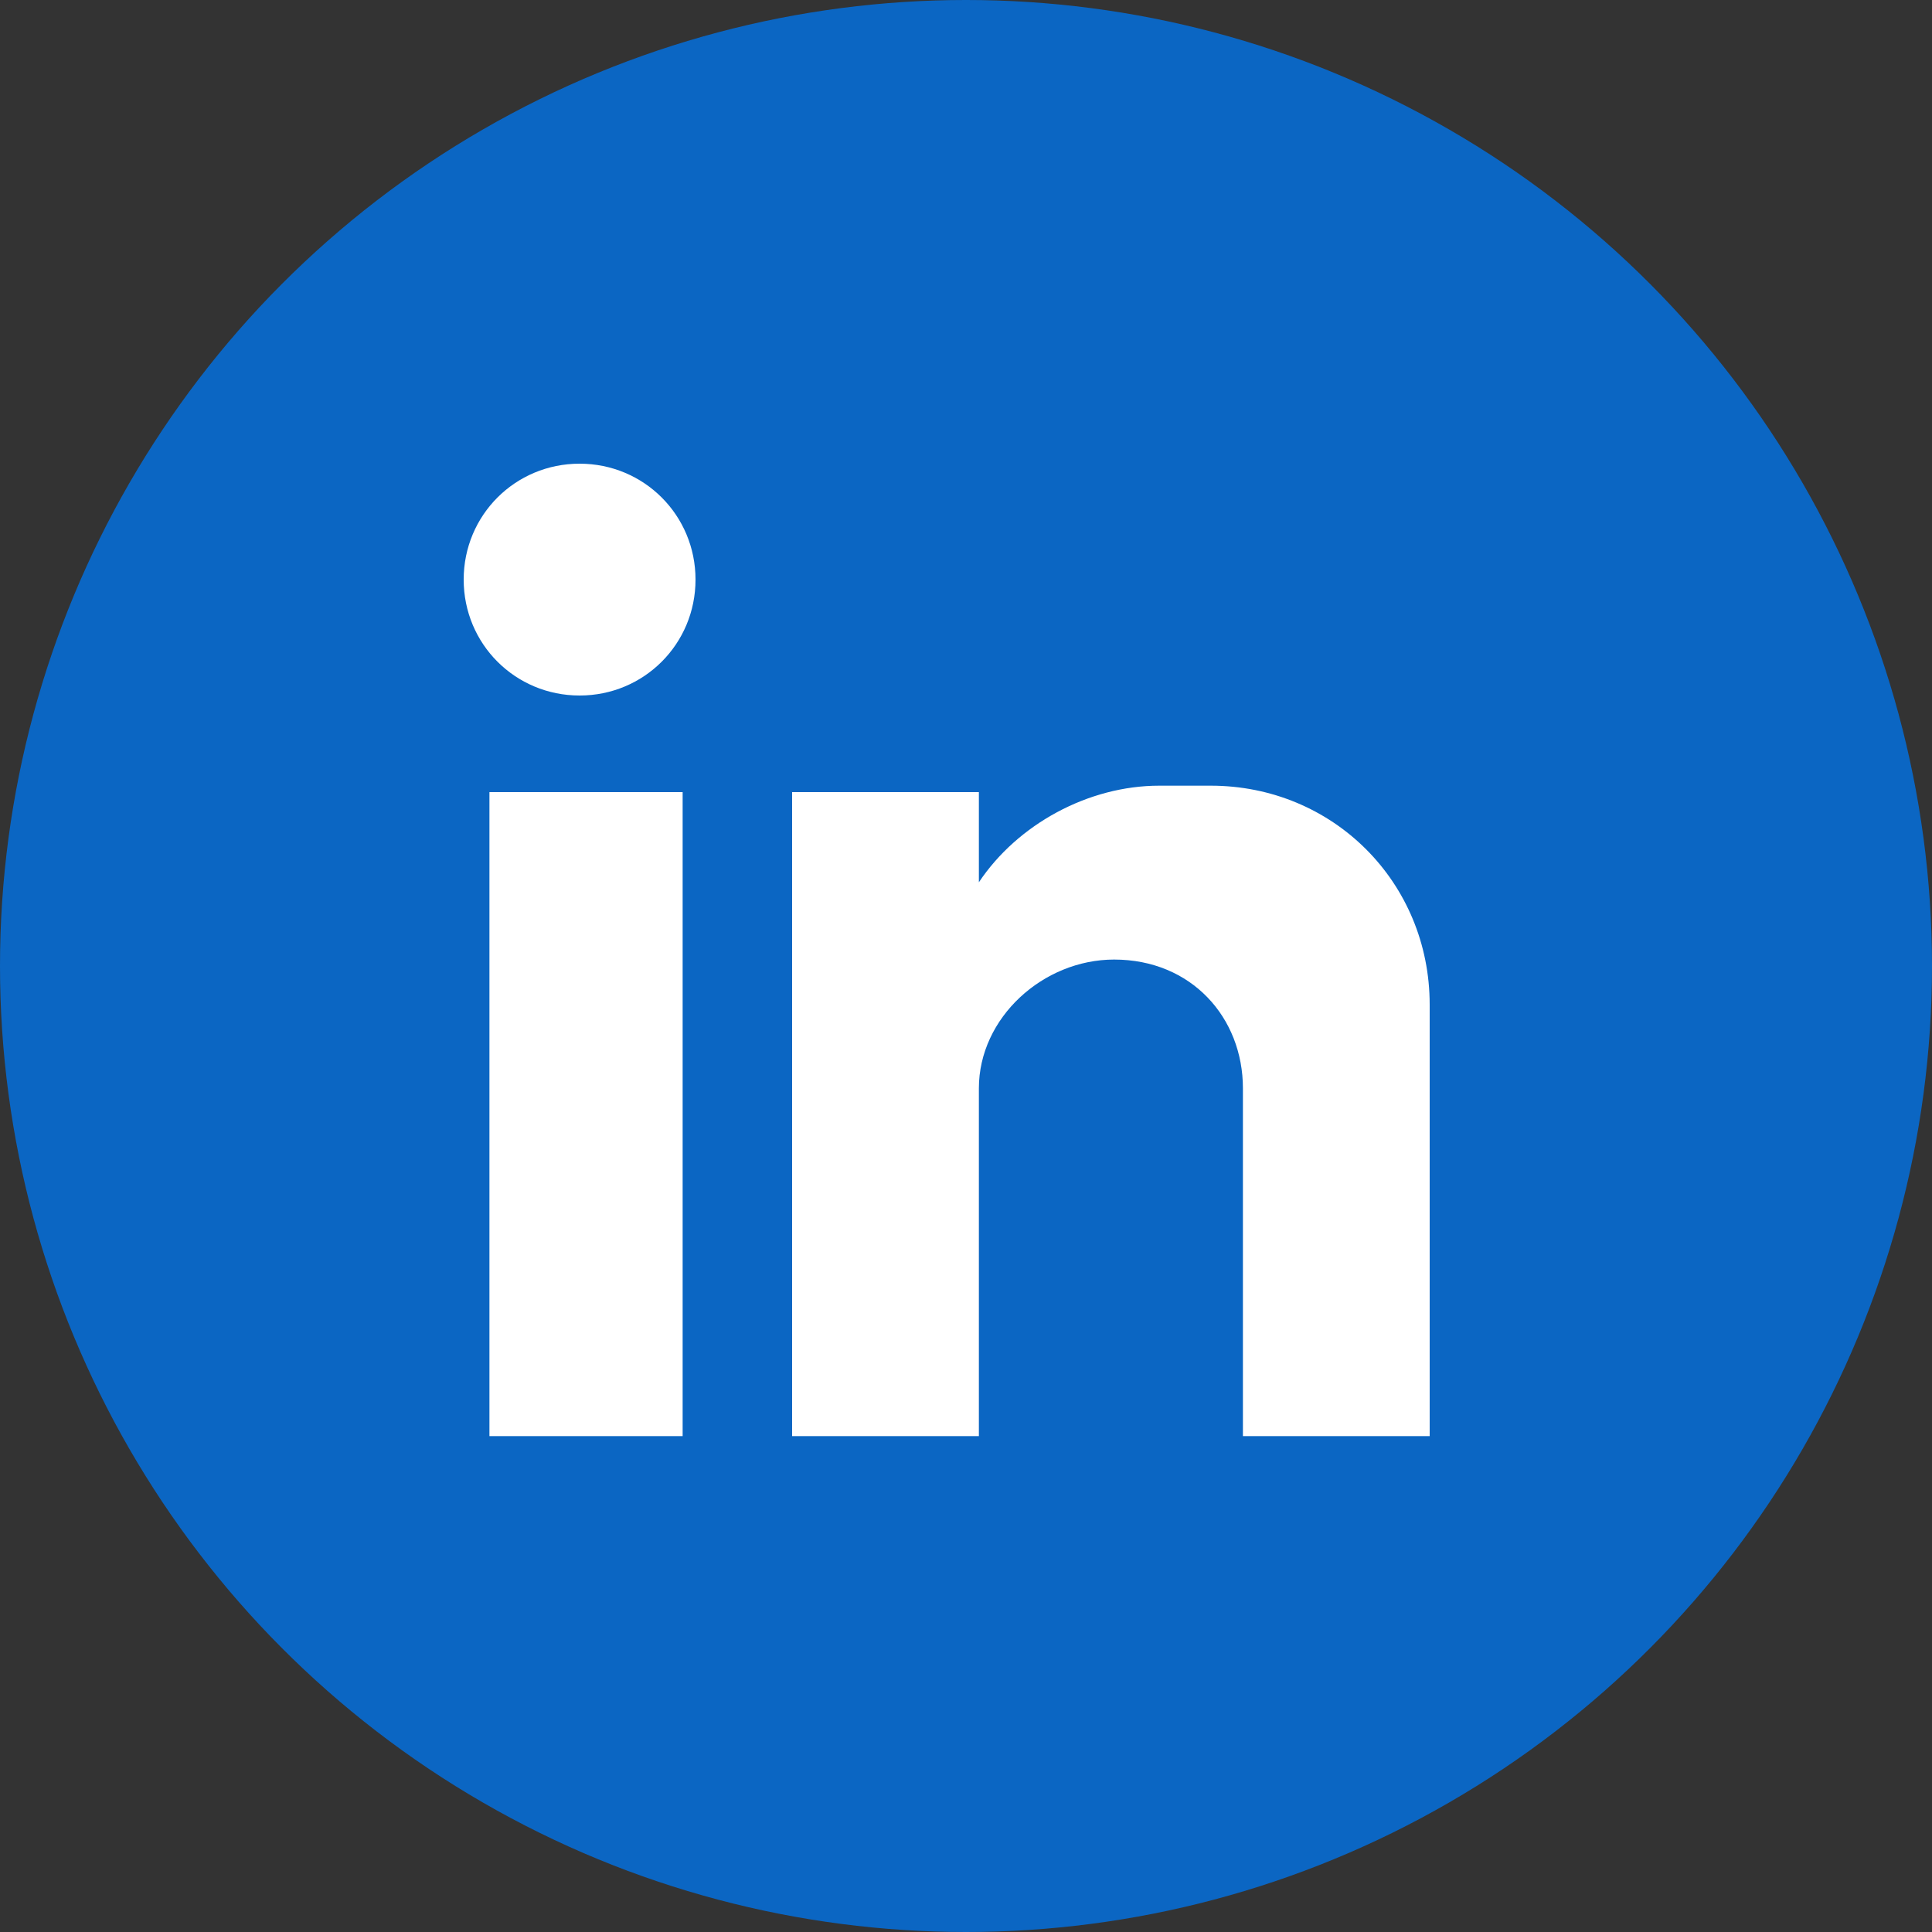
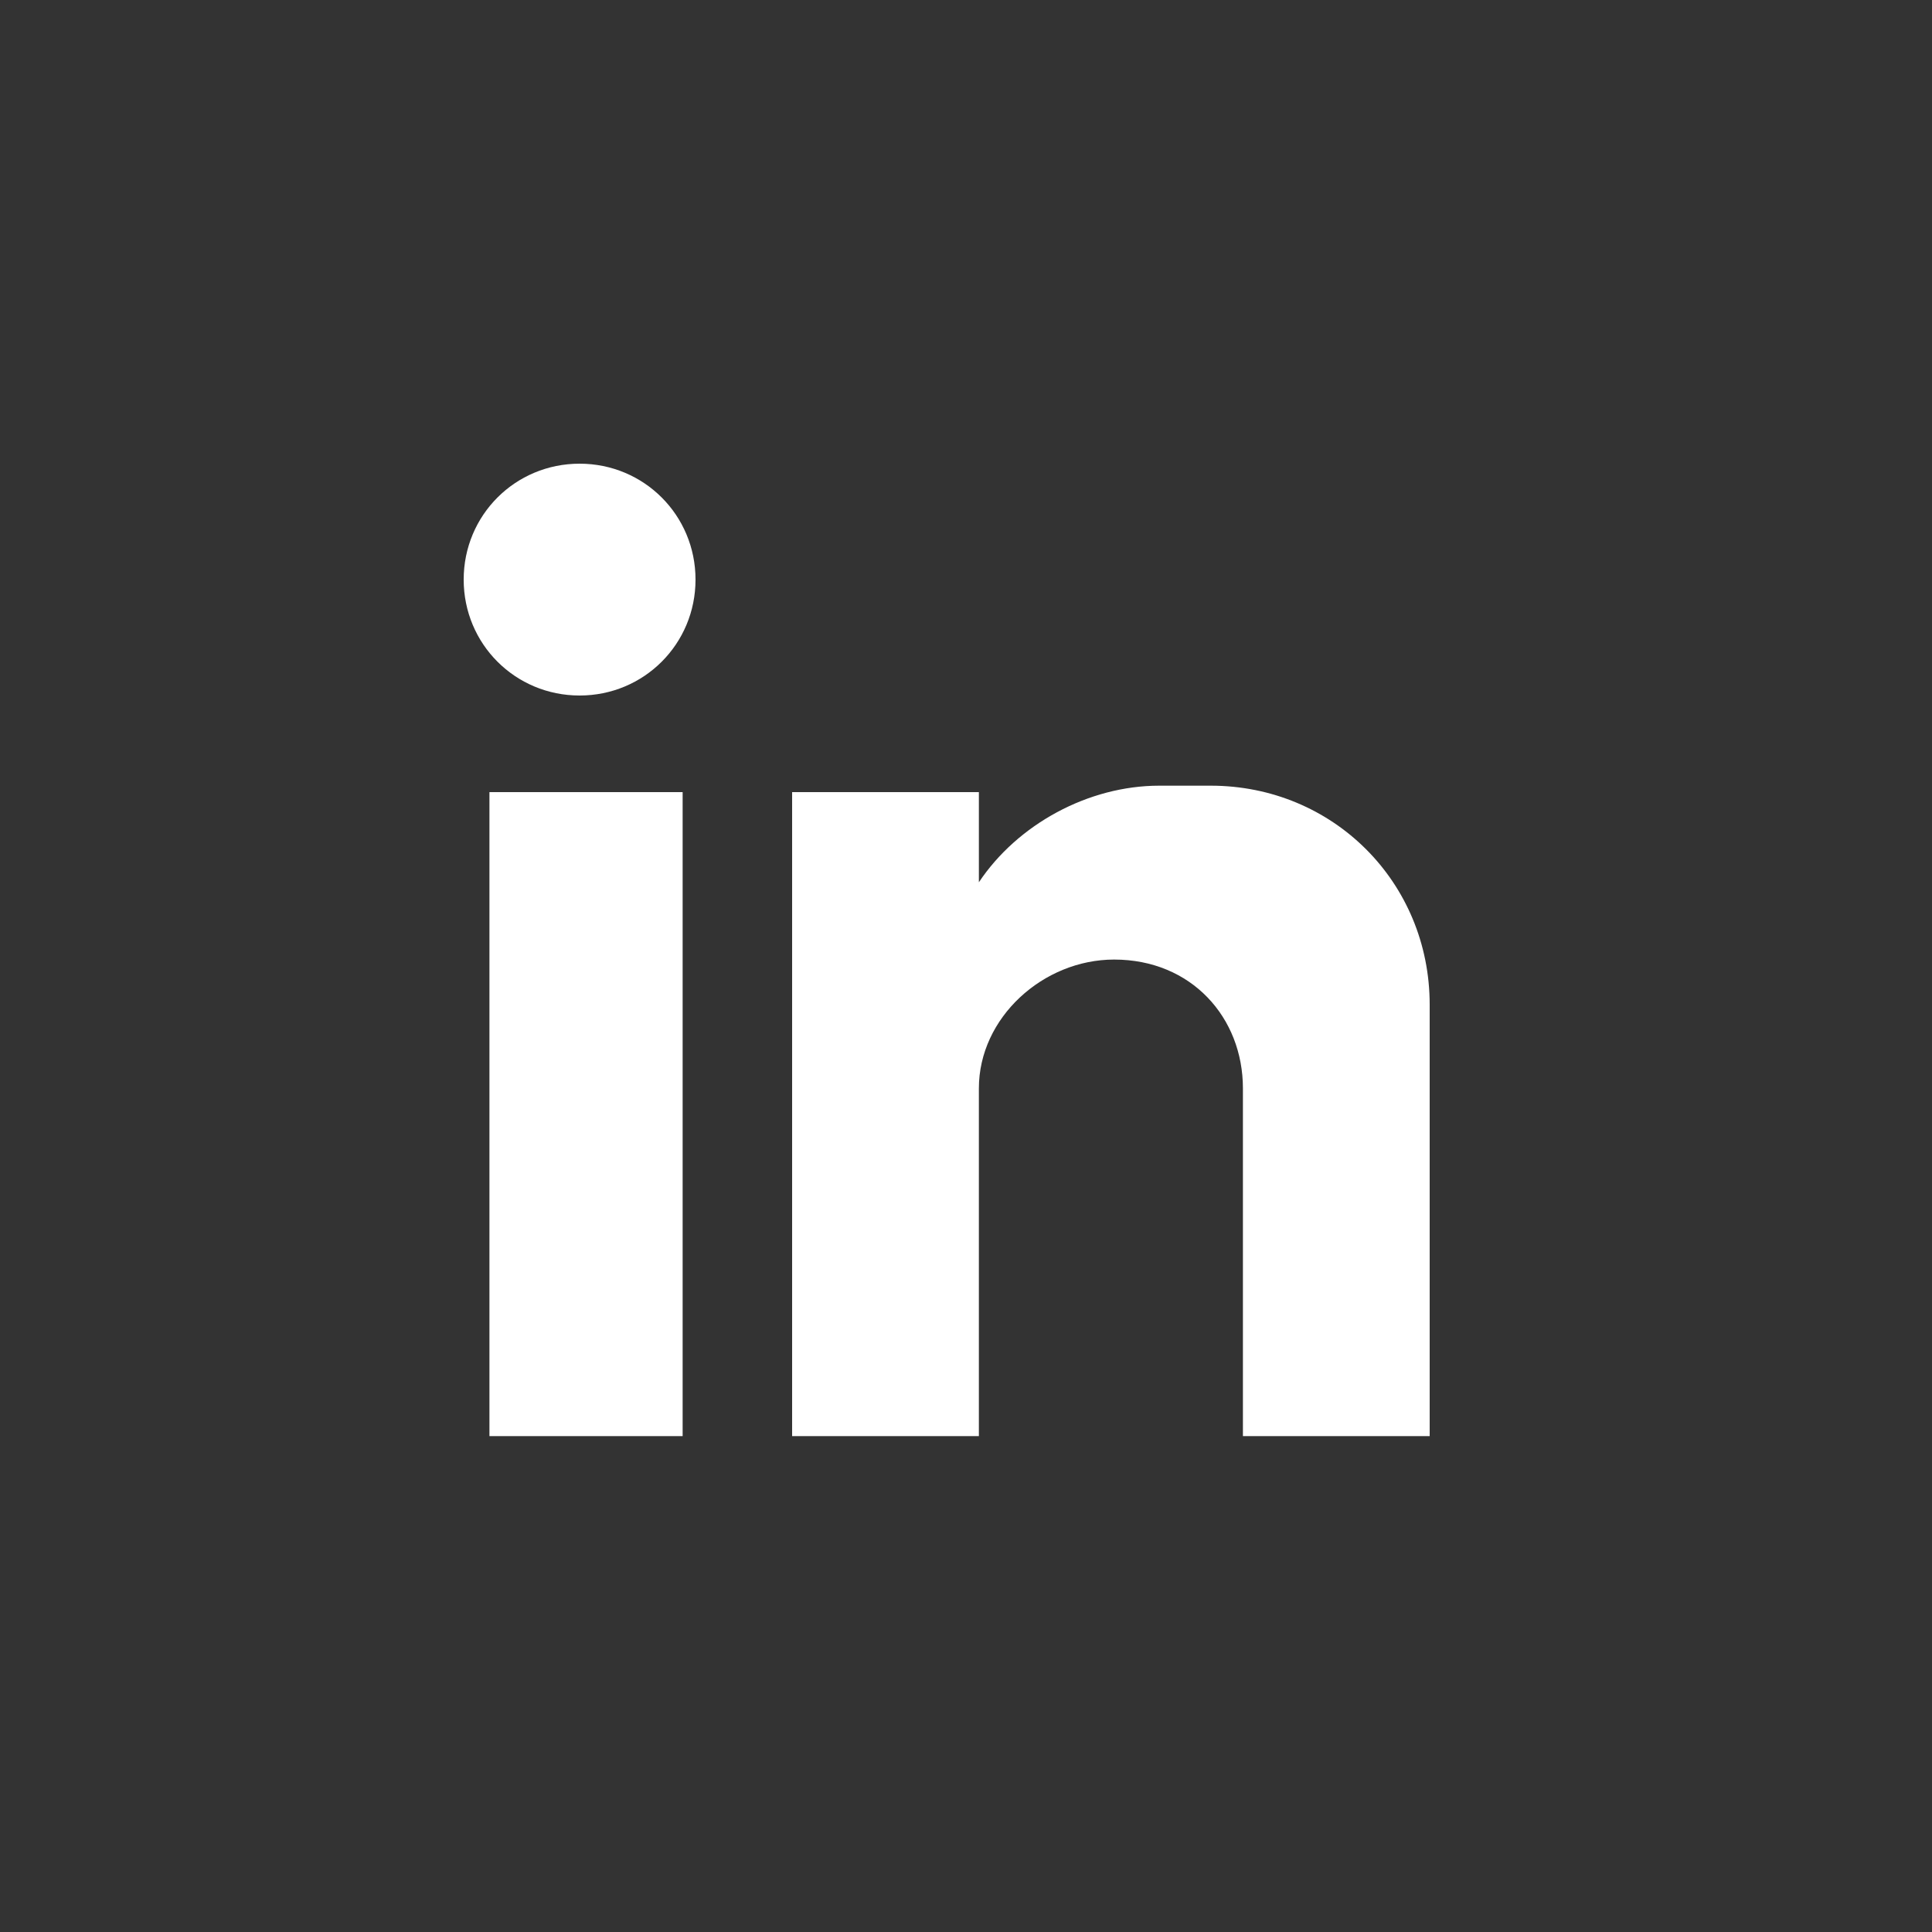
<svg xmlns="http://www.w3.org/2000/svg" version="1.1" viewBox="0 0 30 30">
  <rect x="0" y="0" width="30" height="30" fill="#333333" stroke="none" />
  <defs>
    <style>
      .st0 {
        fill: #0b66c3;
      }

      .st1 {
        fill: #fff;
        fill-rule: evenodd;
      }
    </style>
  </defs>
-   <circle class="st0" cx="15" cy="15" r="15" />
  <path class="st1" d="M7.6,12.3h3v10h-3v-10ZM9,7.2c1,0,1.8.8,1.8,1.8s-.8,1.8-1.8,1.8-1.8-.8-1.8-1.8.8-1.8,1.8-1.8h0ZM12.3,12.3h2.9v1.4c.6-.9,1.7-1.5,2.8-1.5h.8c1.9,0,3.4,1.5,3.4,3.4v6.7h-2.9v-.9h0v-4.5h0c0-1.1-.8-2-2-2h0c-1.1,0-2.1.9-2.1,2h0v5.4h-2.9v-10Z" />
</svg>